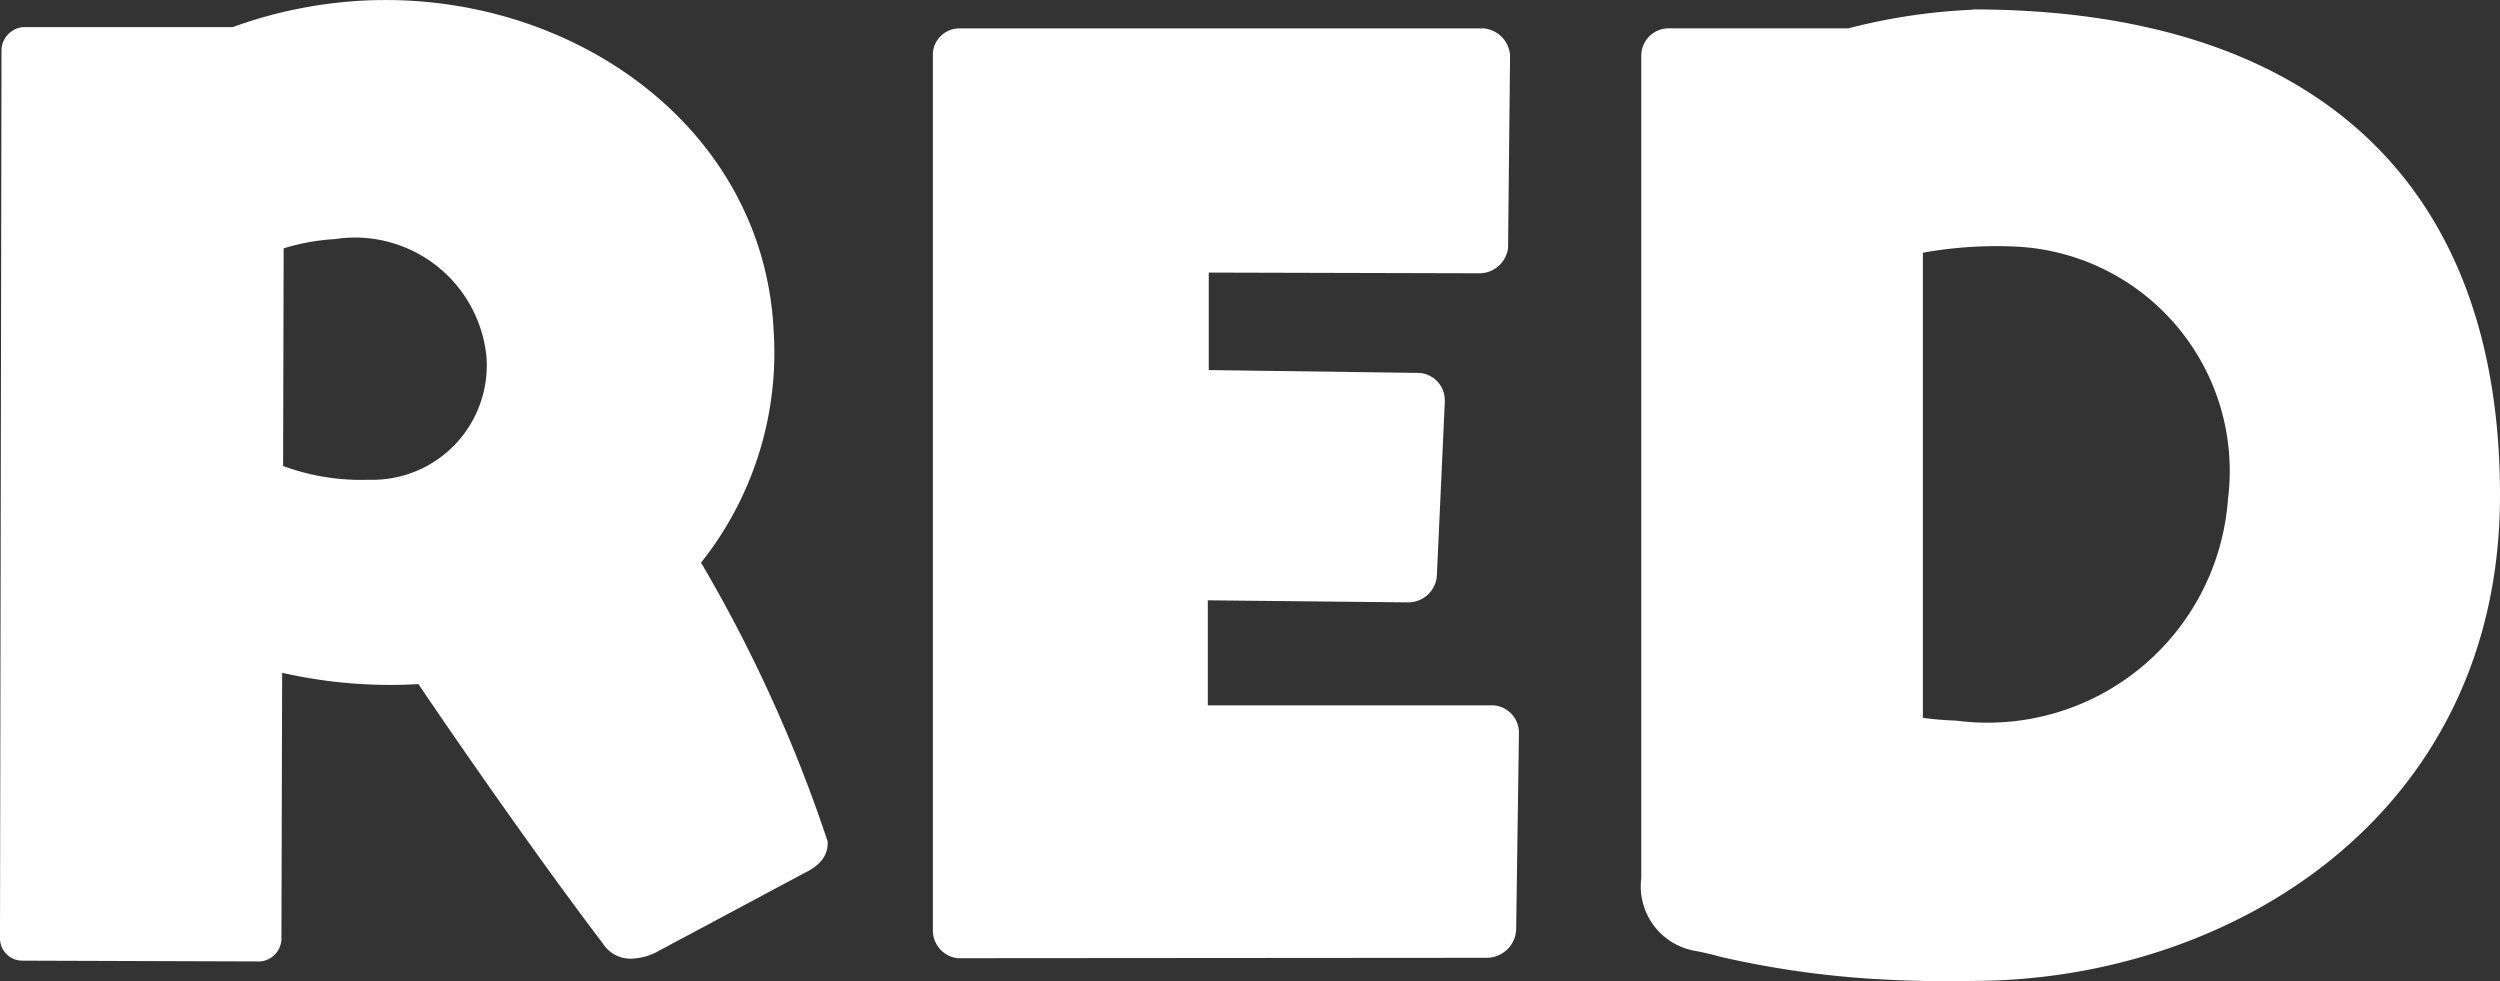
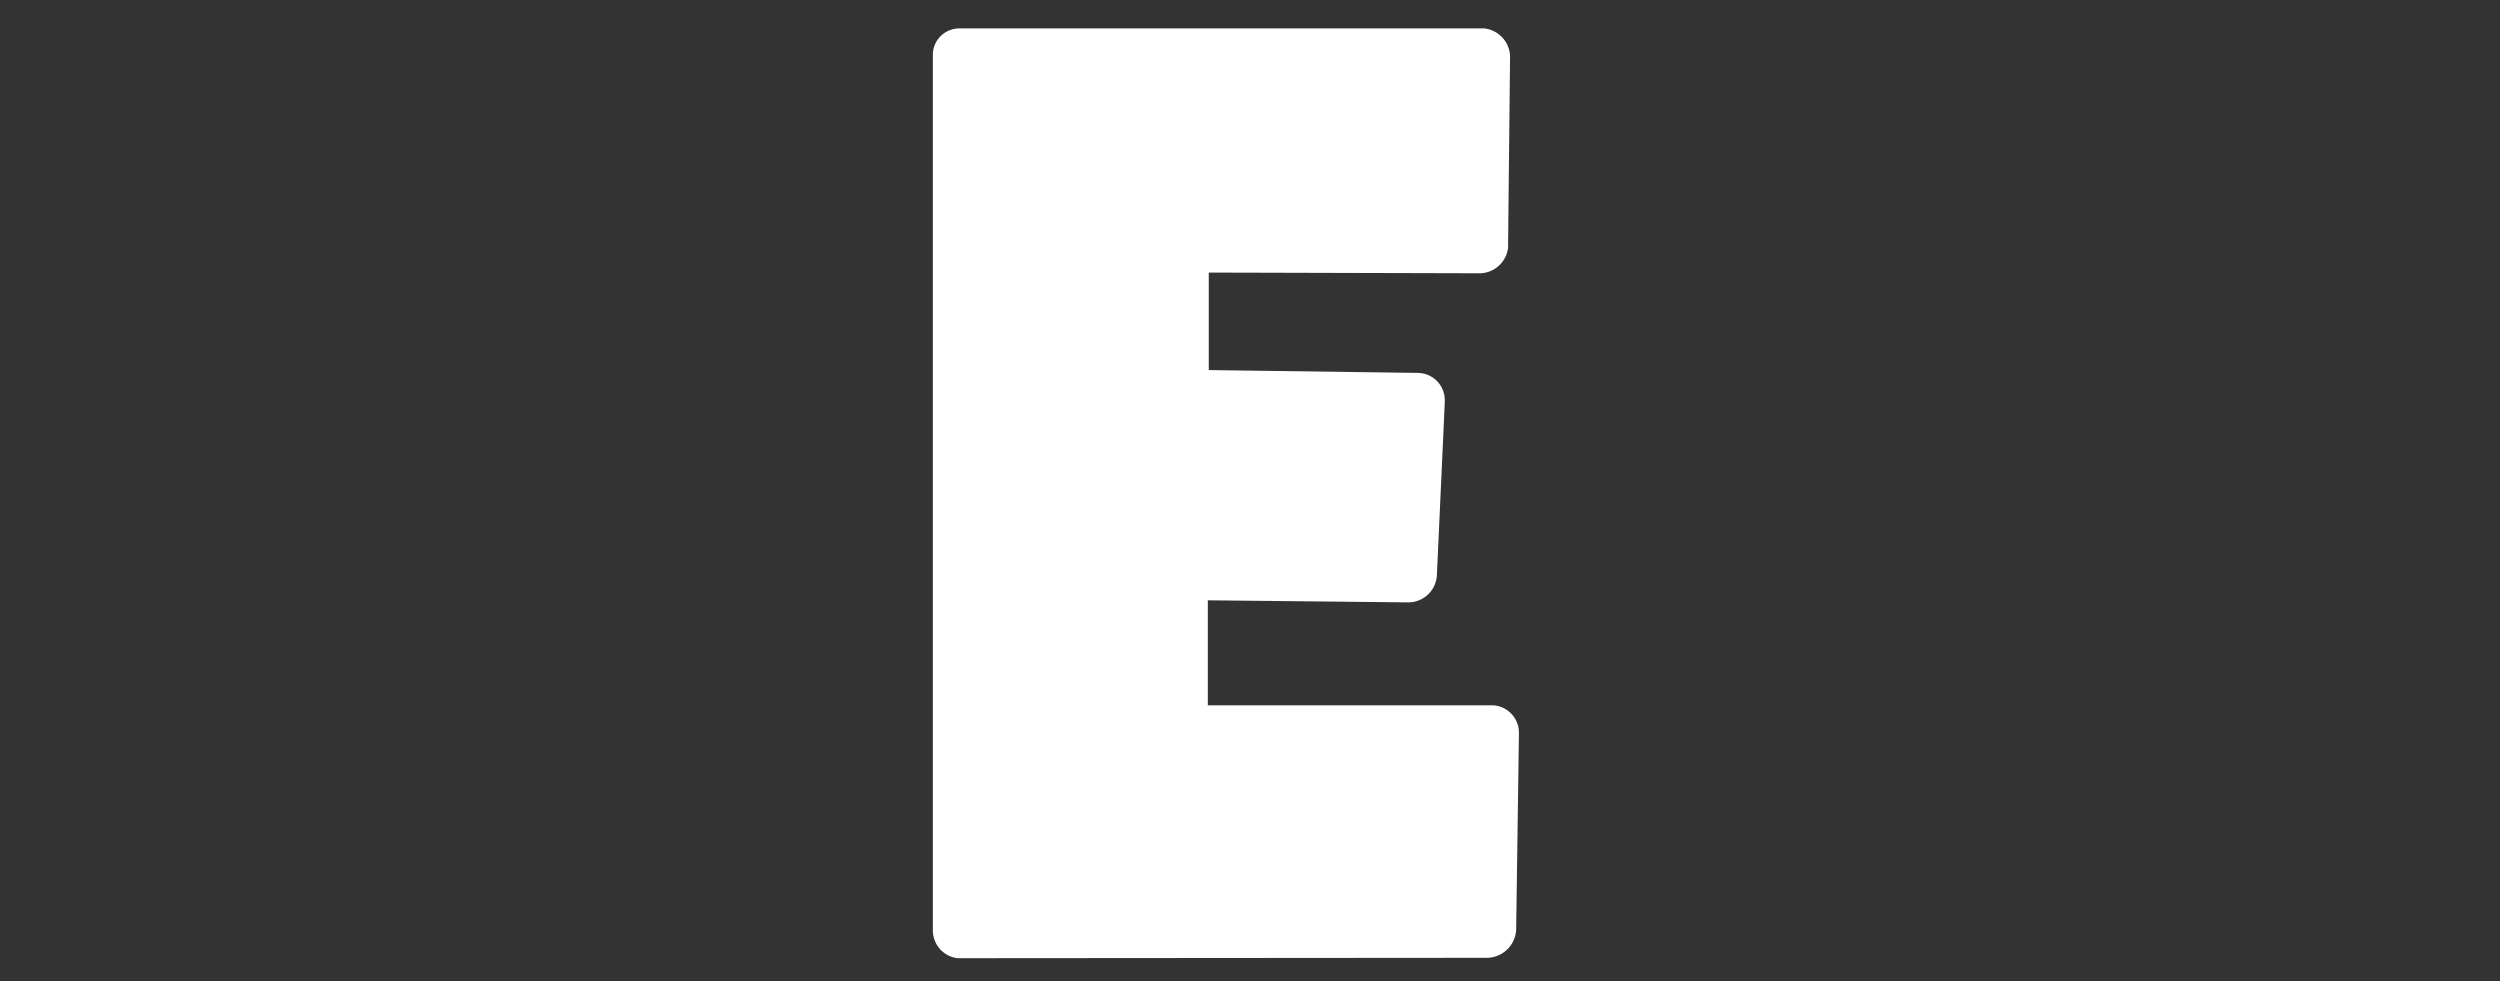
<svg xmlns="http://www.w3.org/2000/svg" width="31.588" height="12.398" viewBox="0 0 31.588 12.398">
  <rect x="0" y="0" width="31.588" height="12.398" fill="#333333" stroke="none" />
  <defs>
    <style>.a{fill:#fff;}</style>
  </defs>
  <g transform="translate(0 0)">
    <path class="a" d="M22.871,12.633l-.028,0a.354.354,0,0,1-.311-.346V1.195a.336.336,0,0,1,.339-.31h6.6l.029,0a.368.368,0,0,1,.325.347L29.8,3.626l0,.028a.366.366,0,0,1-.347.325L26.018,3.97l0,1.232,2.653.036A.344.344,0,0,1,29,5.584l0,.029L28.9,7.8a.363.363,0,0,1-.377.337l-2.517-.026V9.438l3.577,0,.029,0a.346.346,0,0,1,.325.347l-.035,2.49a.374.374,0,0,1-.363.353Z" transform="translate(-10.745 -0.526)" />
-     <path class="a" d="M43.826.426V.431a.122.122,0,0,0-.019,0,7.491,7.491,0,0,0-1.549.234H39.987A.346.346,0,0,0,39.641,1V11.4a.828.828,0,0,0,.677.921,3.248,3.248,0,0,1,.322.075,11.859,11.859,0,0,0,1.972.282c.433.025.836.032,1.214.023,3.245,0,6.665-2.081,6.665-6.137S48.025.426,43.826.426m3.227,6.2a3.046,3.046,0,0,1-3.436,2.786,4,4,0,0,1-.418-.035V3.5a5.271,5.271,0,0,1,1.16-.078,2.839,2.839,0,0,1,2.694,3.2" transform="translate(-18.903 -0.307)" />
-     <path class="a" d="M8.855,7.312a4.261,4.261,0,0,0,.92-2.936C9.648,1.787,7.2.079,4.6.206A5.706,5.706,0,0,0,2.939.542H.317l-.029,0A.3.3,0,0,0,.019.827L0,12.039v.029a.282.282,0,0,0,.282.269l2.977.01.028,0a.293.293,0,0,0,.269-.3L3.565,8.7a6.192,6.192,0,0,0,1.722.143c.733,1.084,1.692,2.44,2.328,3.274a.413.413,0,0,0,.378.194.749.749,0,0,0,.335-.1l1.837-.982c.235-.111.3-.256.292-.4a18.33,18.33,0,0,0-1.6-3.522M4.663,6.261a2.861,2.861,0,0,1-1.086-.174l.007-2.75a2.715,2.715,0,0,1,.647-.117A1.67,1.67,0,0,1,6.146,4.7,1.446,1.446,0,0,1,4.663,6.261" transform="translate(0 -0.199)" />
  </g>
</svg>